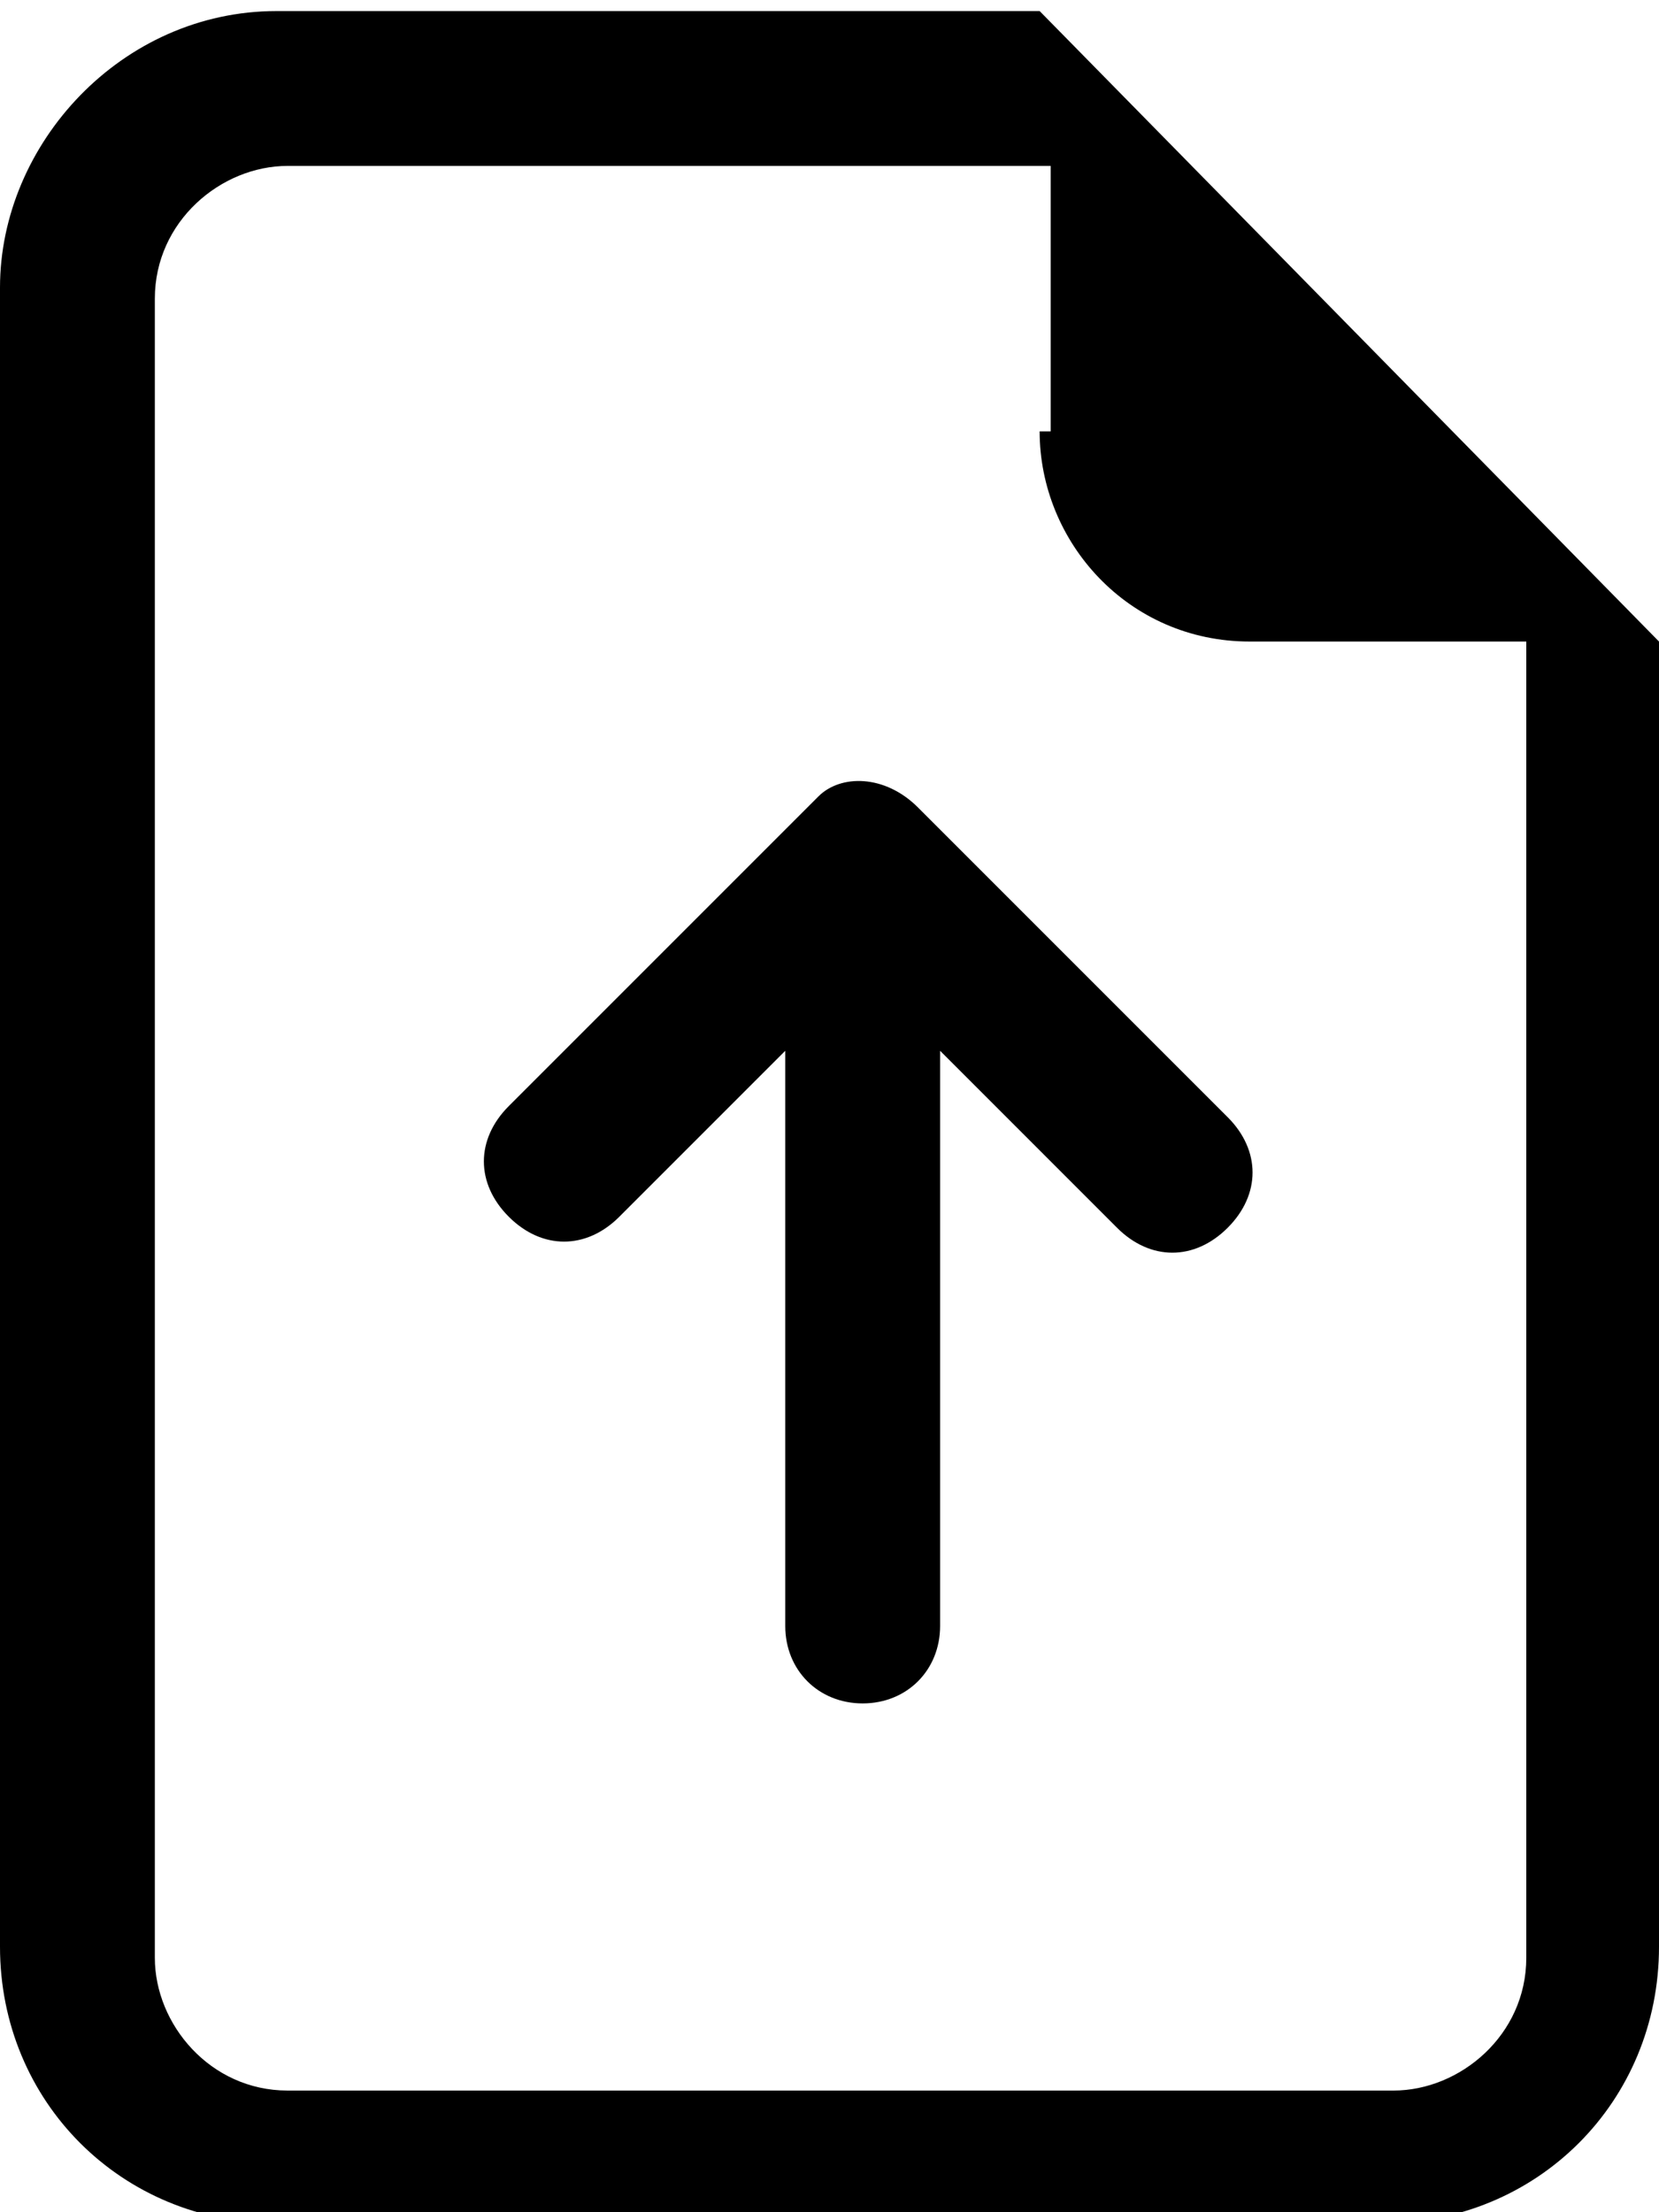
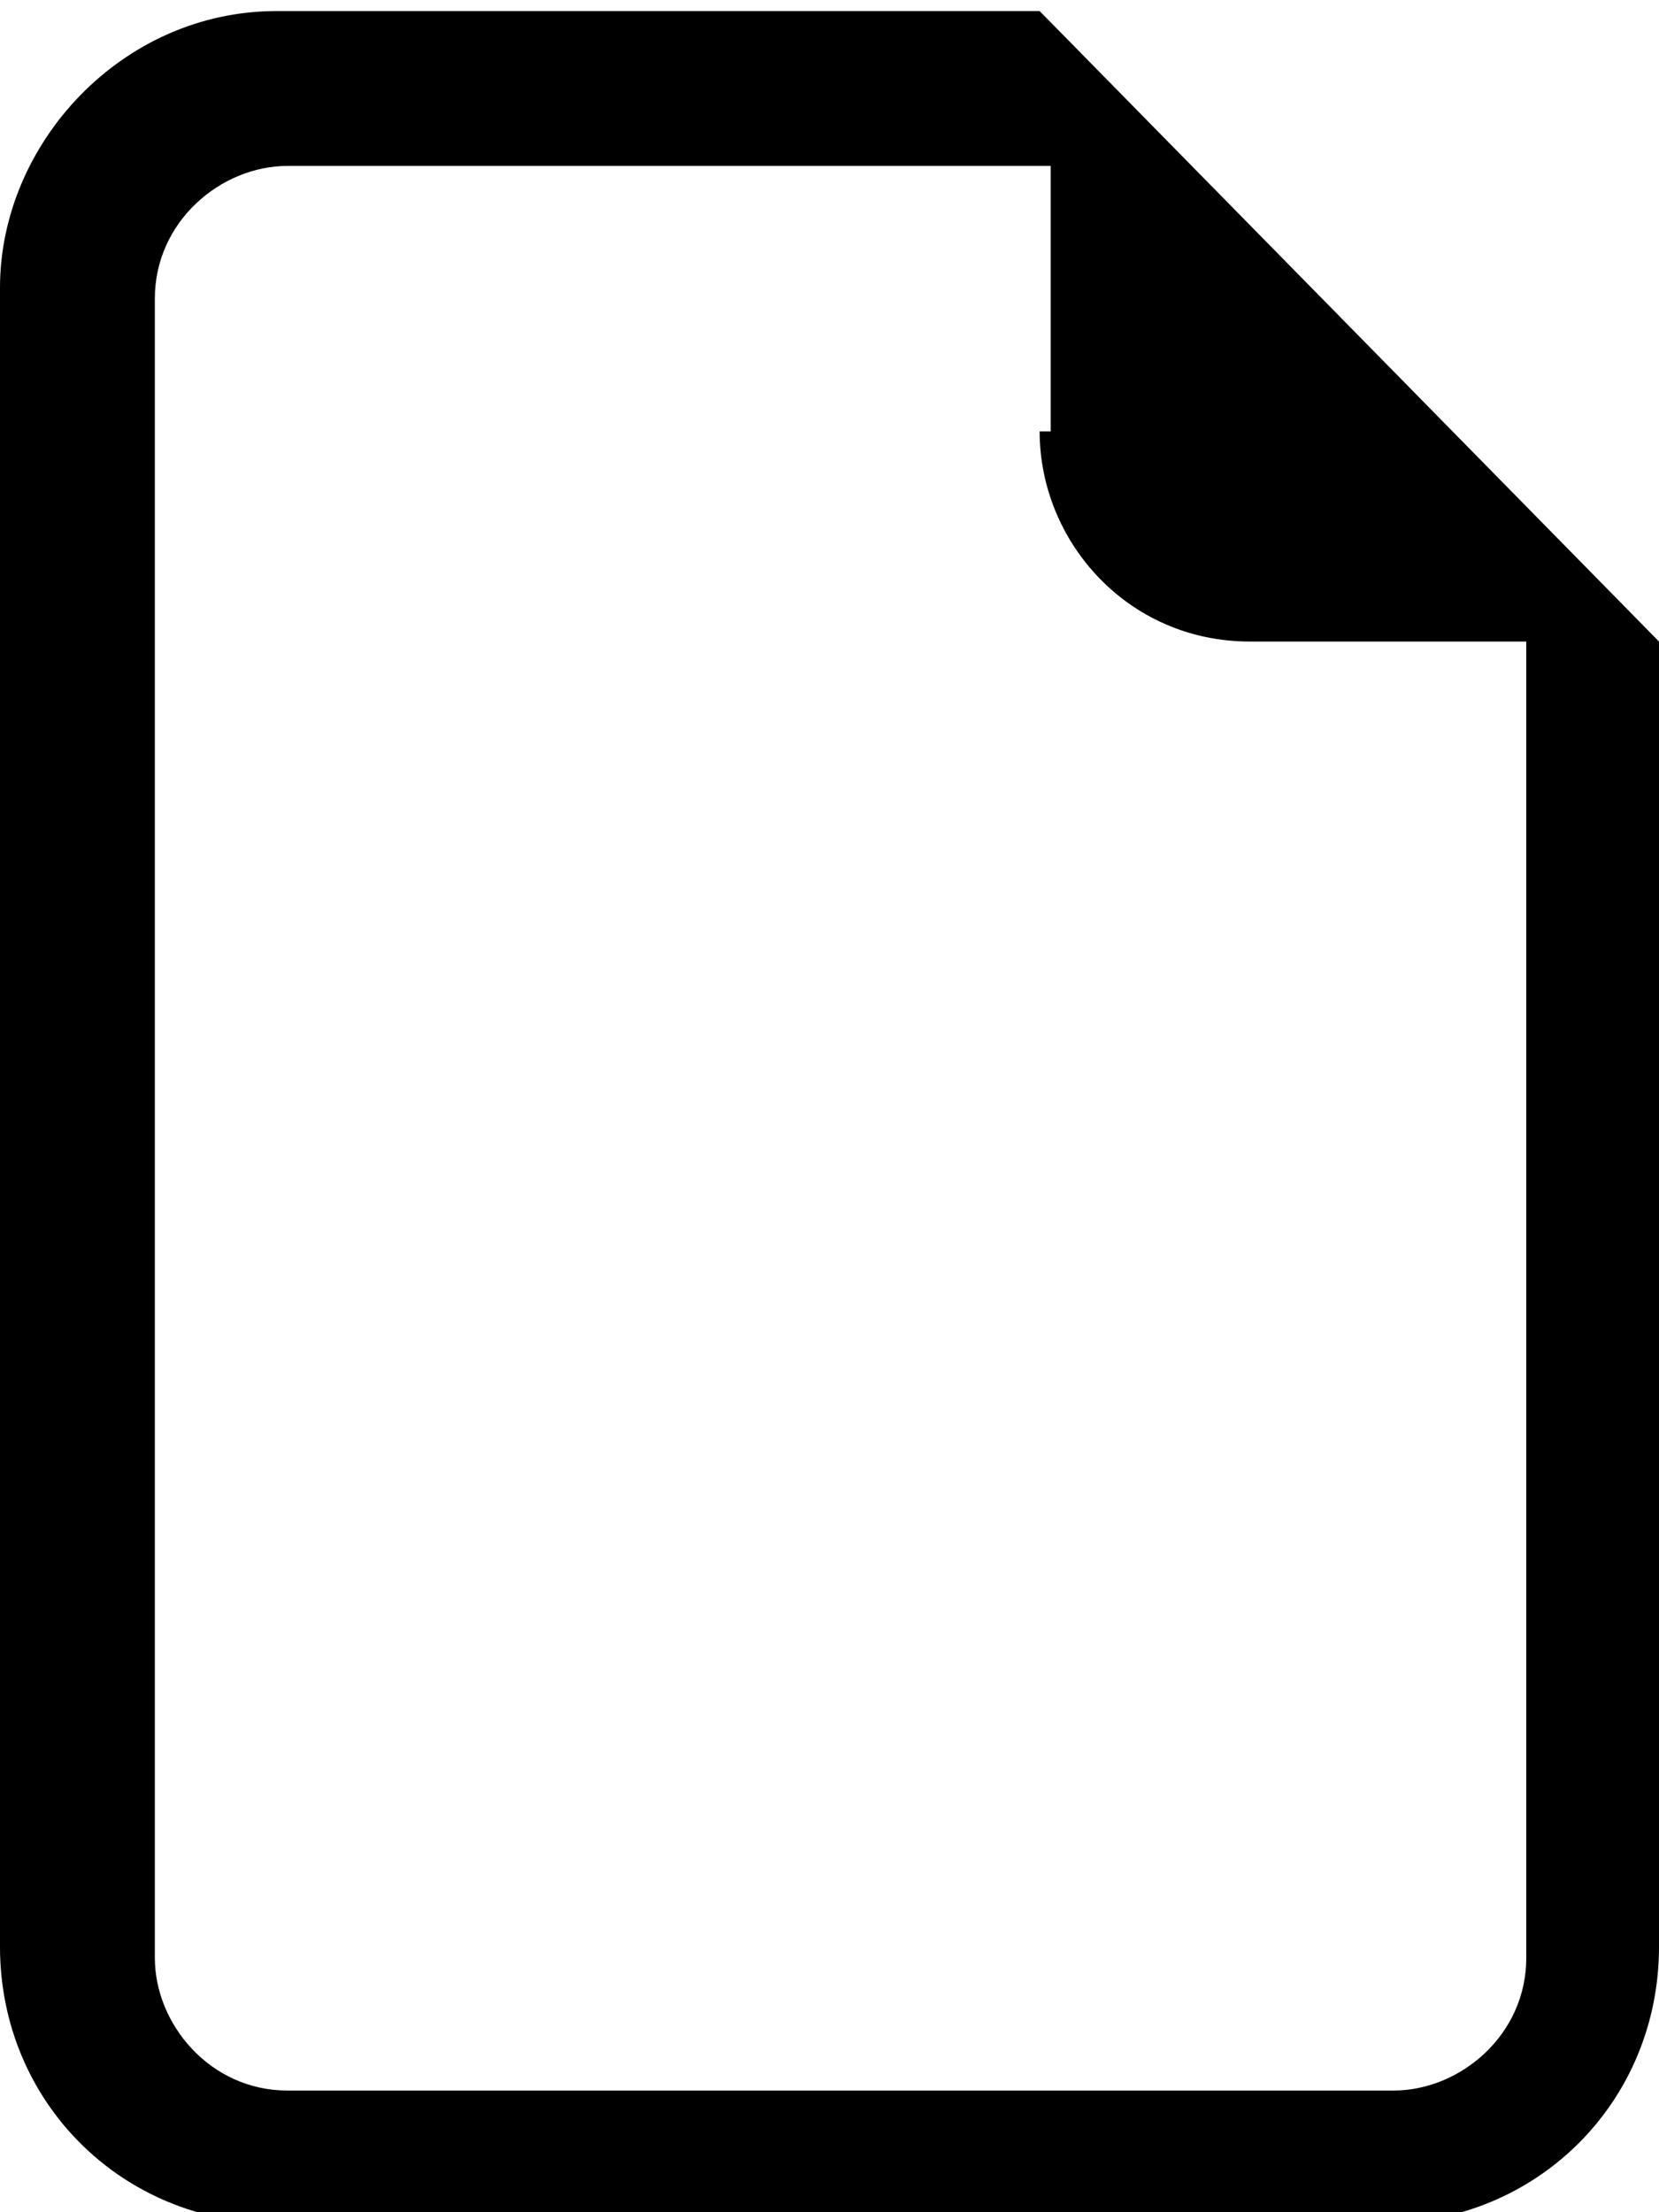
<svg xmlns="http://www.w3.org/2000/svg" version="1.1" id="Camada_1" x="0px" y="0px" viewBox="0 0 15 20" style="enable-background:new 0 0 15 20;" xml:space="preserve">
  <path id="Caminho_3732" d="M15,17.6V5.8L9.4,0.1H2.5C1.1,0.1,0,1.3,0,2.6v15c0,1.4,1.1,2.5,2.5,2.5h10C13.9,20.1,15,19,15,17.6z   M9.4,3.9c0,1,0.8,1.9,1.9,1.9h2.5v11.9c0,0.7-0.6,1.2-1.2,1.2h-10c-0.7,0-1.2-0.6-1.2-1.2v-15c0-0.7,0.6-1.2,1.2-1.2h6.9V3.9z" />
-   <path id="Caminho_3731" d="M8.5,14.7c0,0.4-0.3,0.7-0.7,0.7c-0.4,0-0.7-0.3-0.7-0.7l0,0V9.5L5.6,11c-0.3,0.3-0.7,0.3-1,0  c-0.3-0.3-0.3-0.7,0-1l2.8-2.8C7.6,7,8,7,8.3,7.3c0,0,0,0,0,0l0,0l2.8,2.8c0.3,0.3,0.3,0.7,0,1s-0.7,0.3-1,0L8.5,9.5V14.7z" />
</svg>